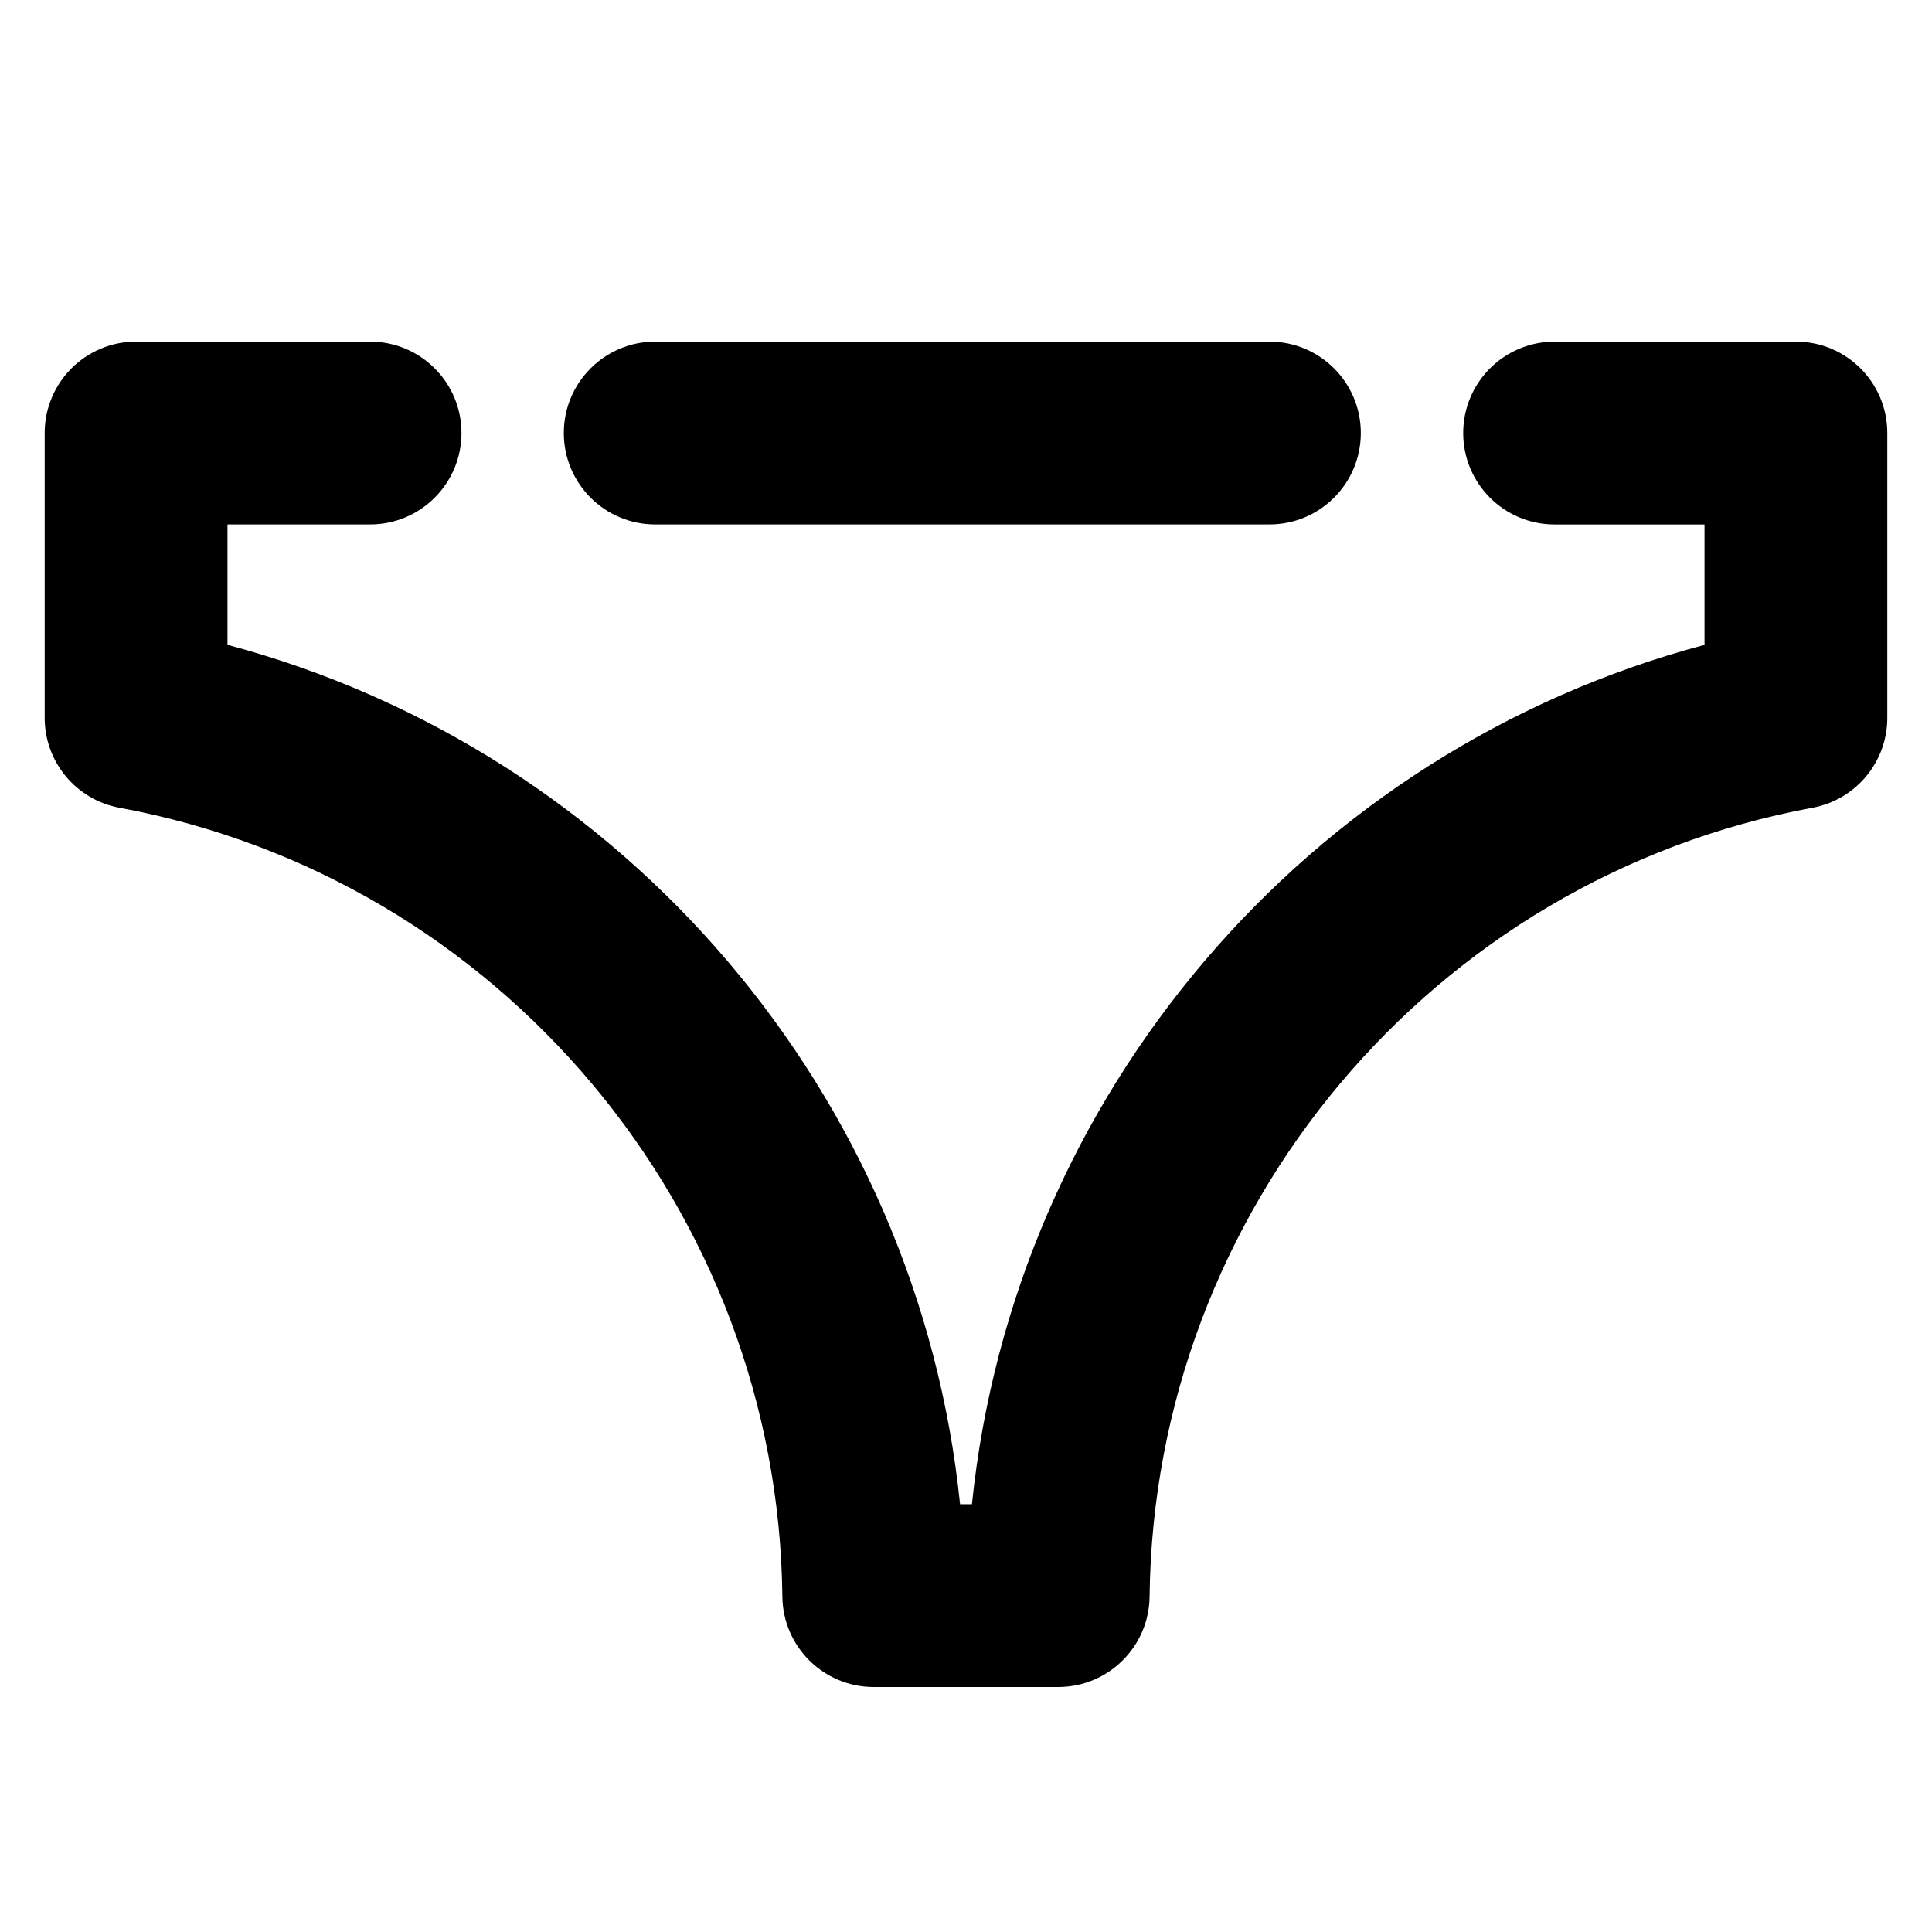
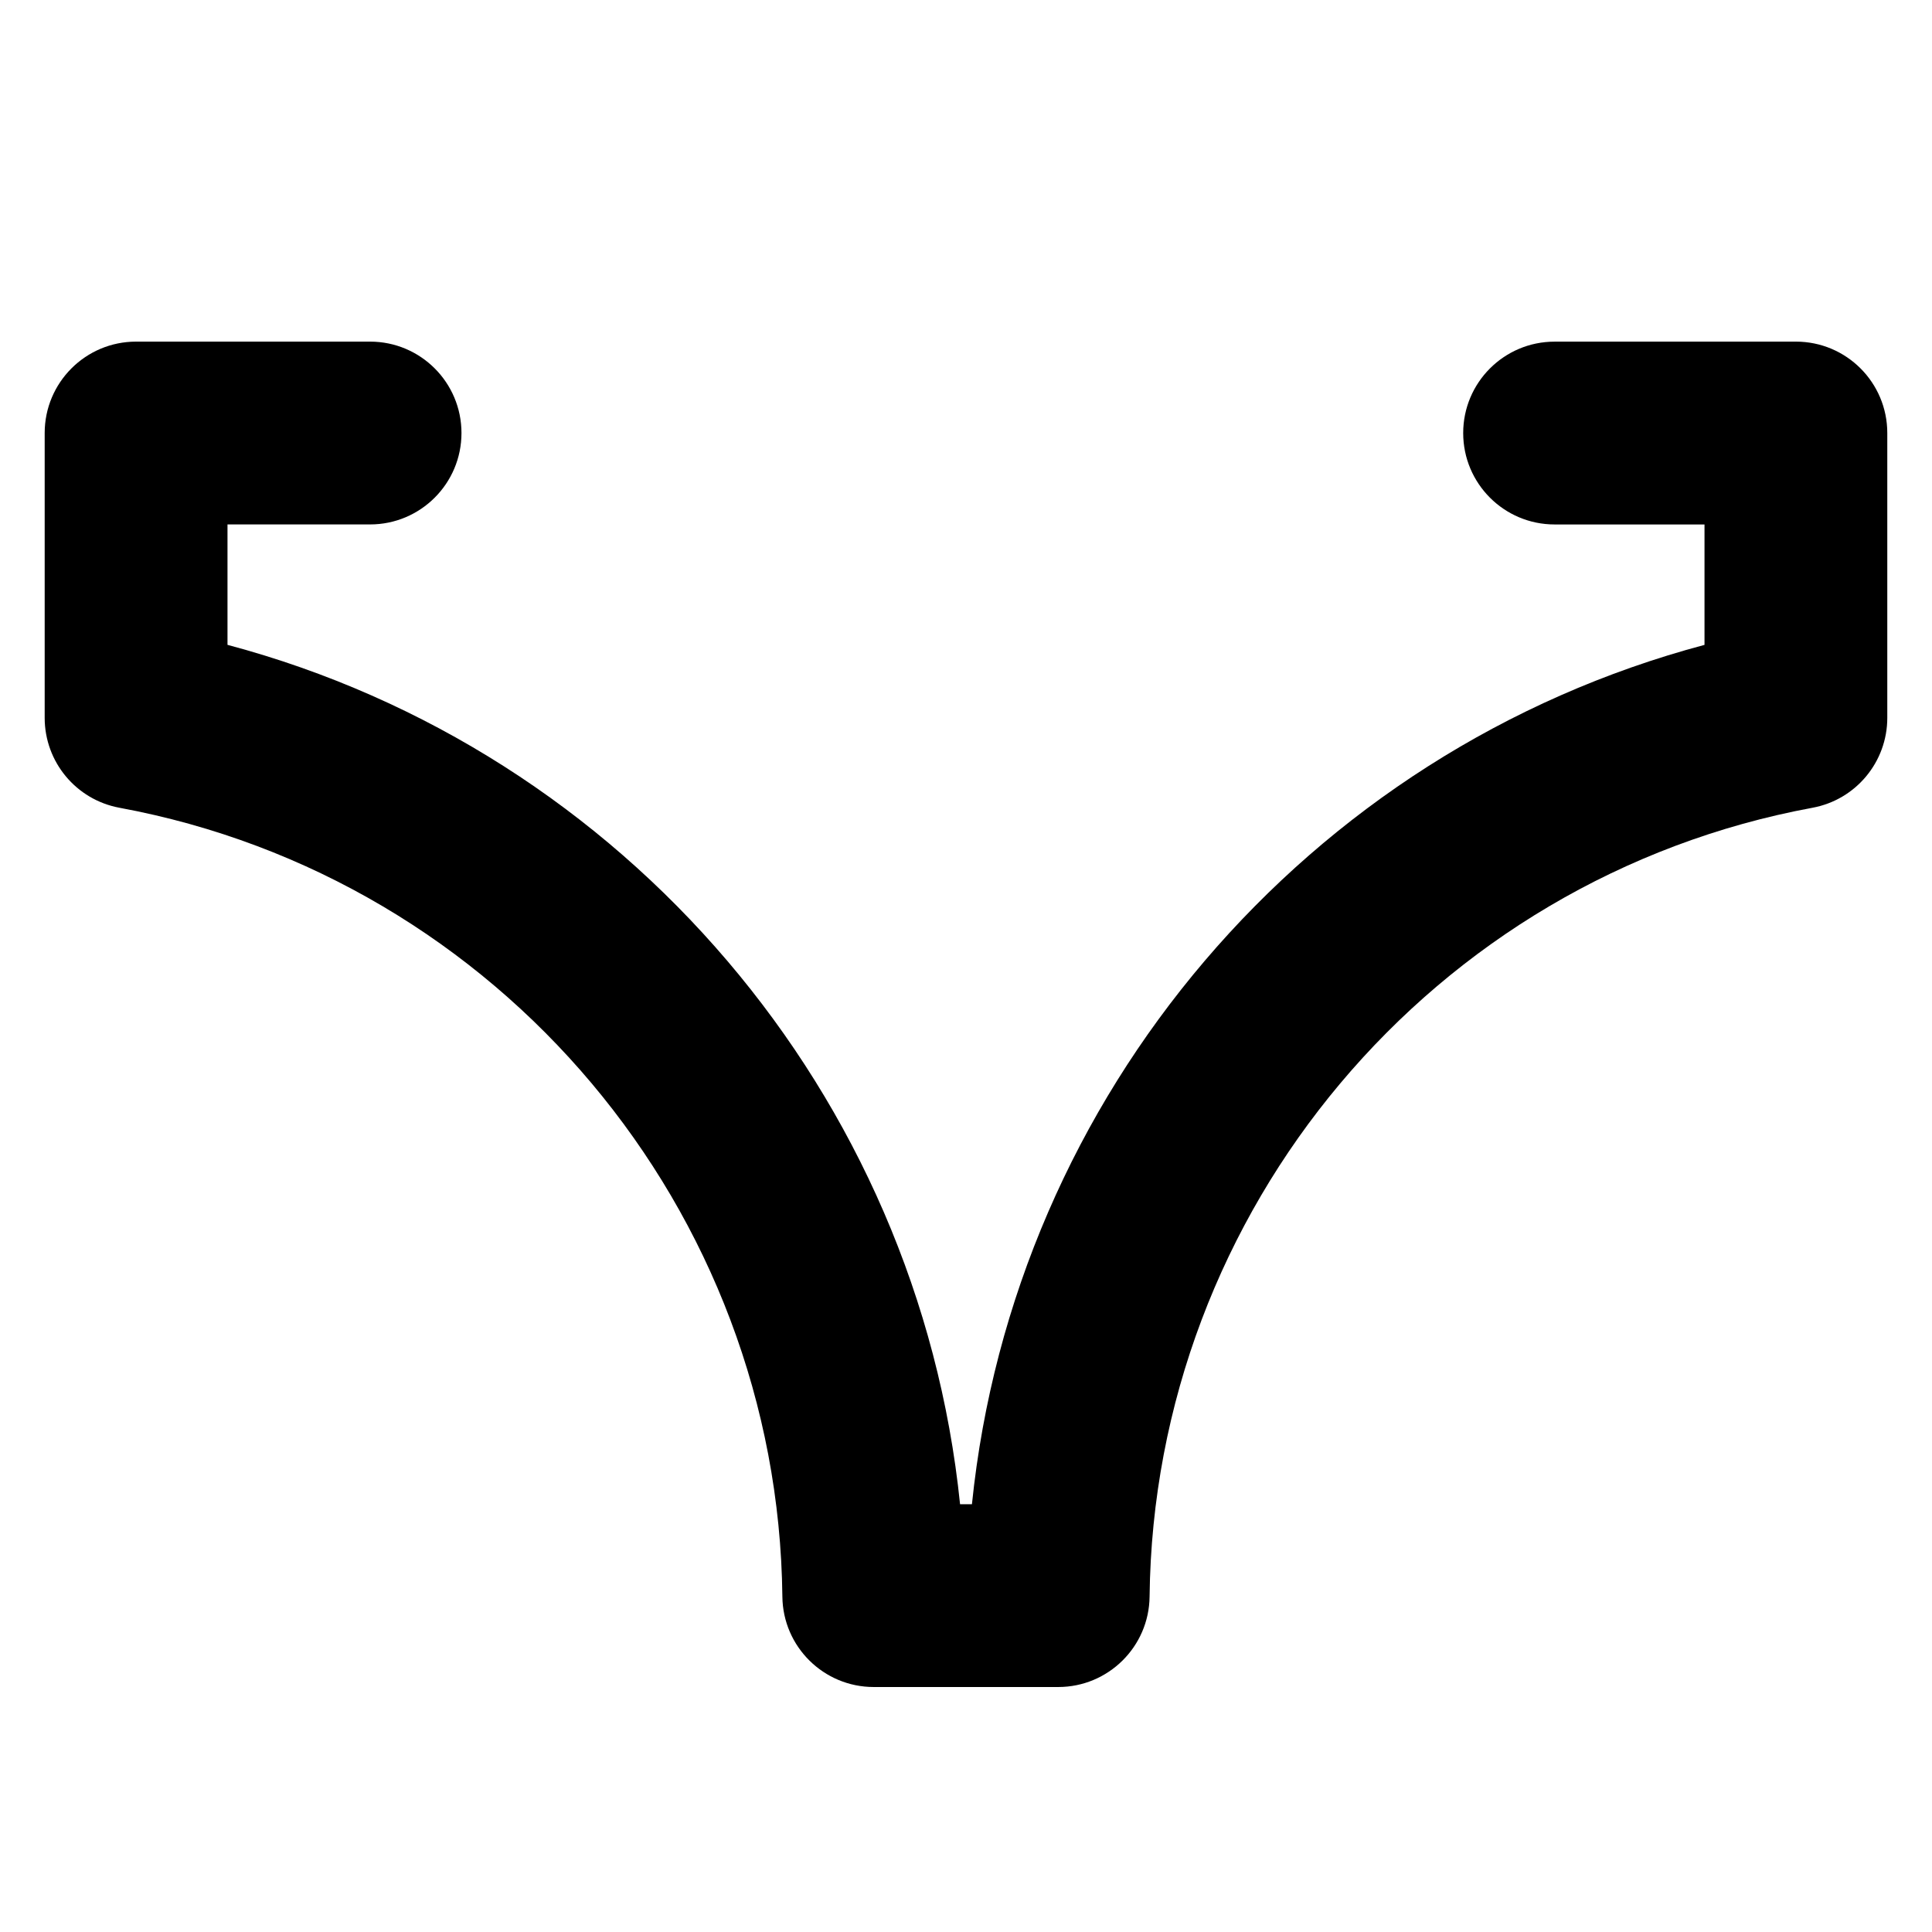
<svg xmlns="http://www.w3.org/2000/svg" fill="#000000" width="800px" height="800px" version="1.1" viewBox="144 144 512 512">
  <g>
-     <path d="m317.64 282.98h162.77c13.375 0 24.223-10.844 24.223-24.223 0-13.379-10.844-24.223-24.223-24.223h-162.77c-13.379 0-24.223 10.844-24.223 24.223 0 13.379 10.844 24.223 24.223 24.223z" />
    <path d="m619.93 234.54h-63.945c-13.375 0-24.223 10.844-24.223 24.223 0 13.375 10.844 24.223 24.223 24.223h39.727v31.914c-105.45 28.074-183.03 119.29-194.14 227.74h-3.144c-11.113-108.45-88.695-199.67-194.14-227.75v-31.91h37.785c13.375 0 24.223-10.844 24.223-24.223 0-13.379-10.844-24.223-24.223-24.223h-62.008c-13.375 0-24.223 10.844-24.223 24.223v75.488c0 11.68 8.336 21.695 19.816 23.82 100.66 18.617 174.55 106.54 175.68 209.06 0.145 13.273 10.945 23.953 24.219 23.953h48.875c13.273 0 24.074-10.684 24.219-23.953 1.133-102.52 75.02-190.45 175.68-209.06 11.484-2.125 19.82-12.141 19.82-23.82v-75.488c0-13.379-10.844-24.223-24.223-24.223z" />
  </g>
</svg>